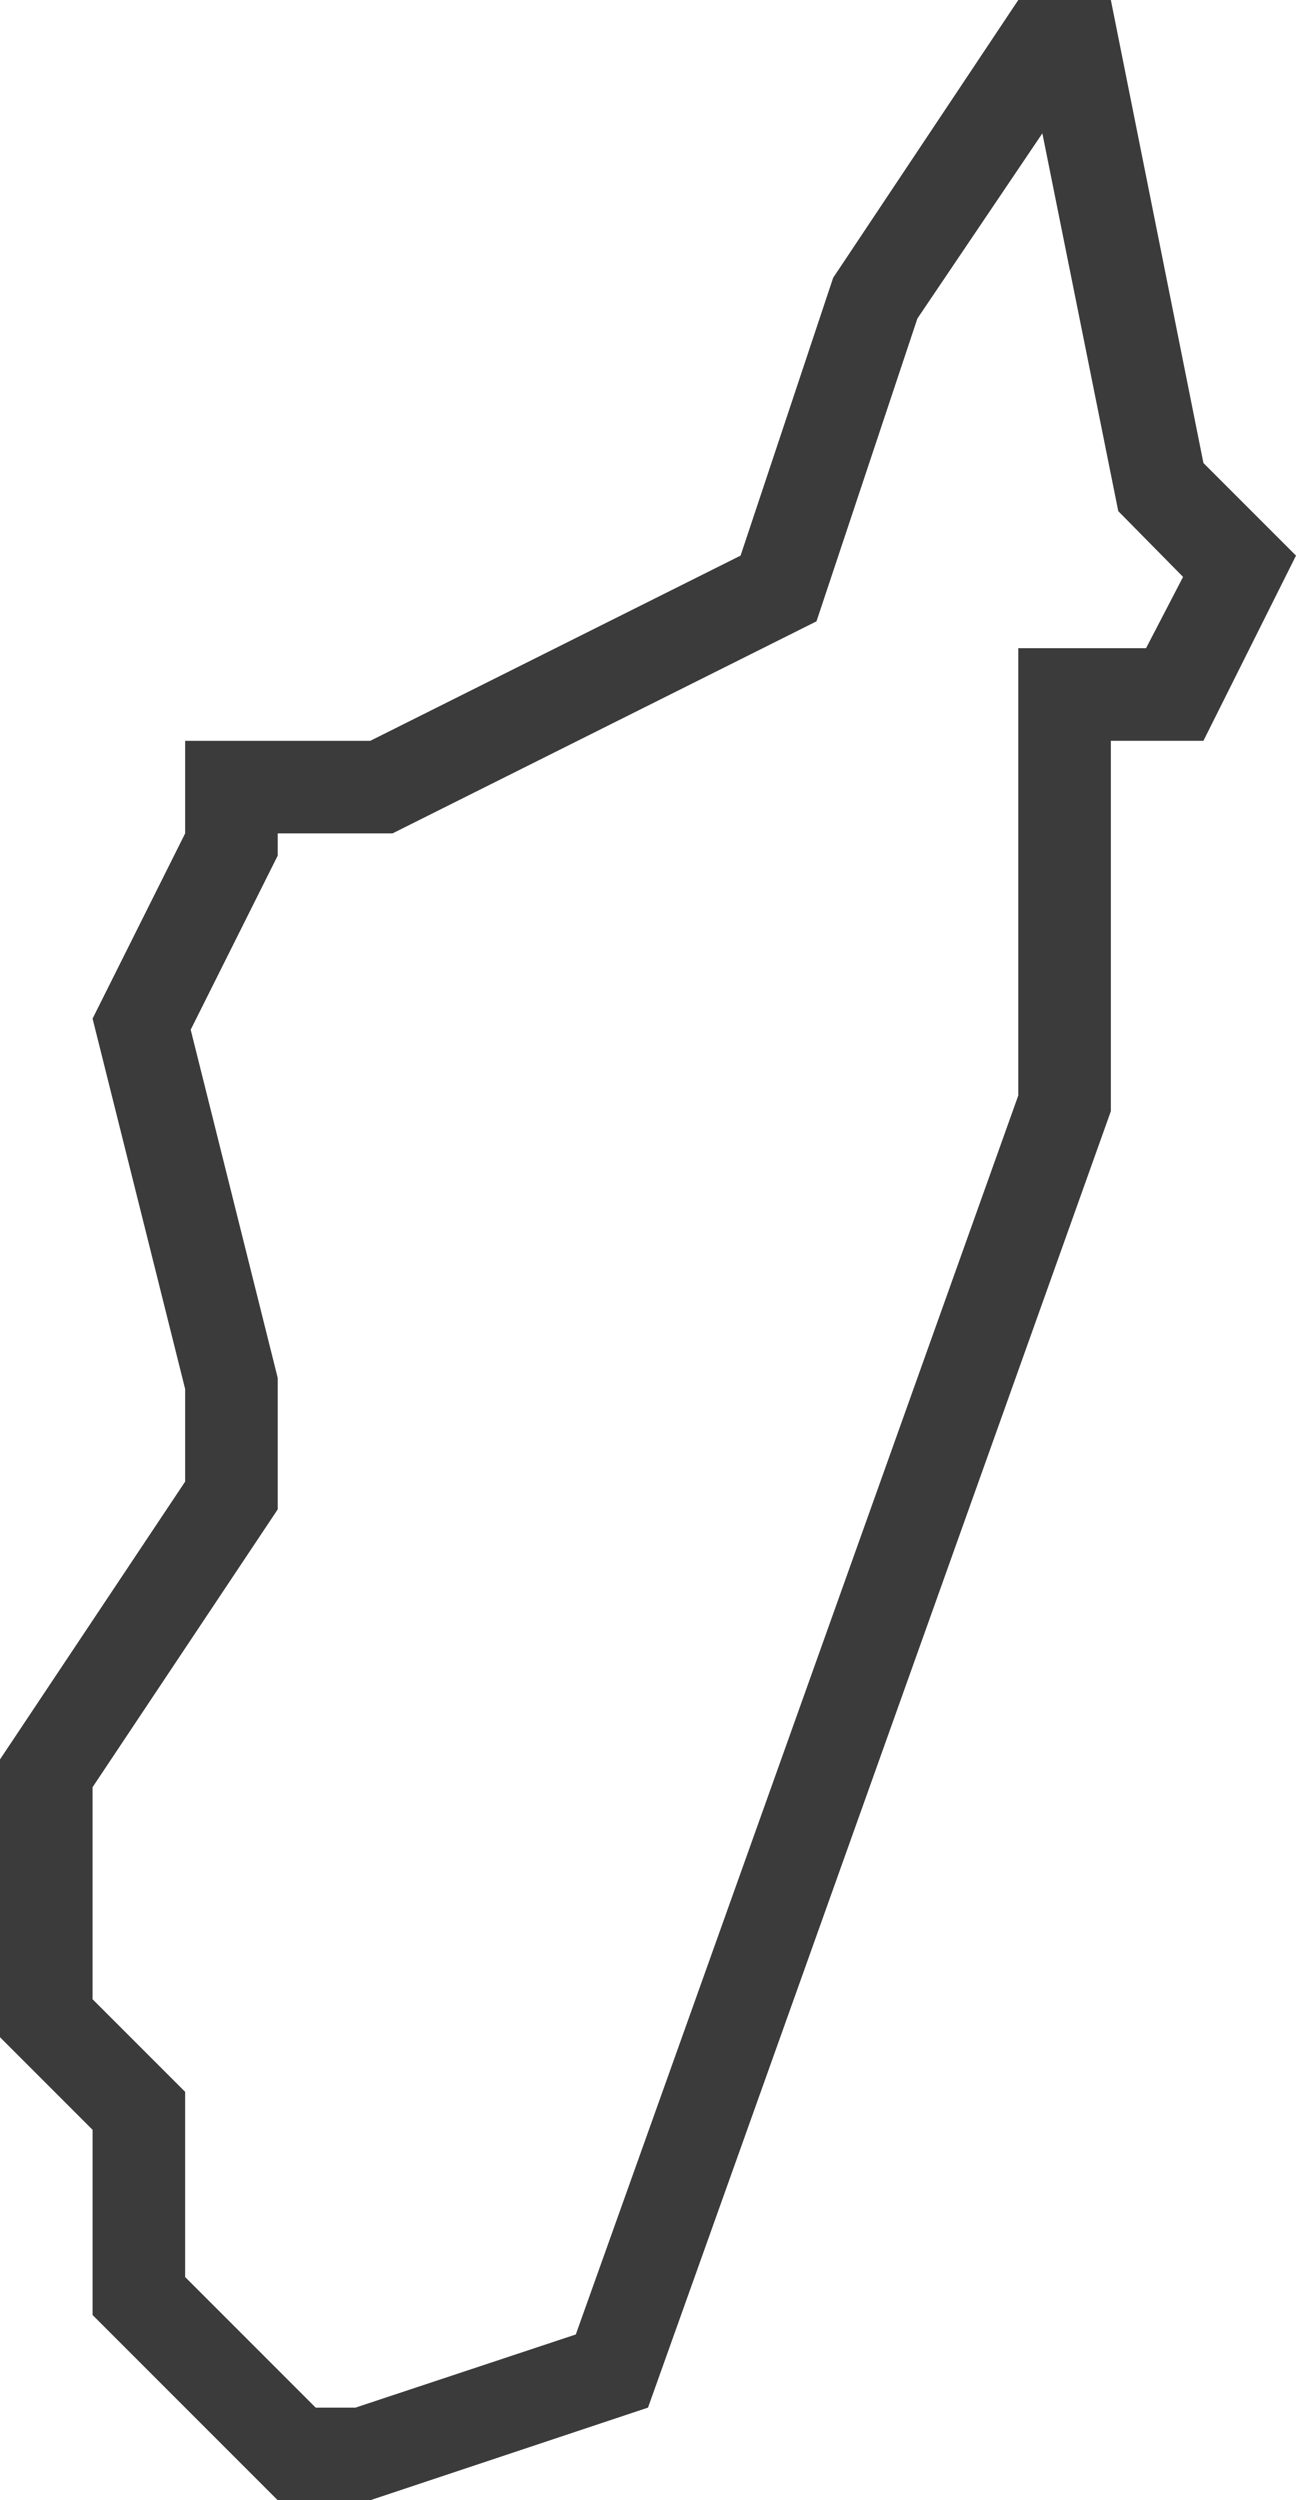
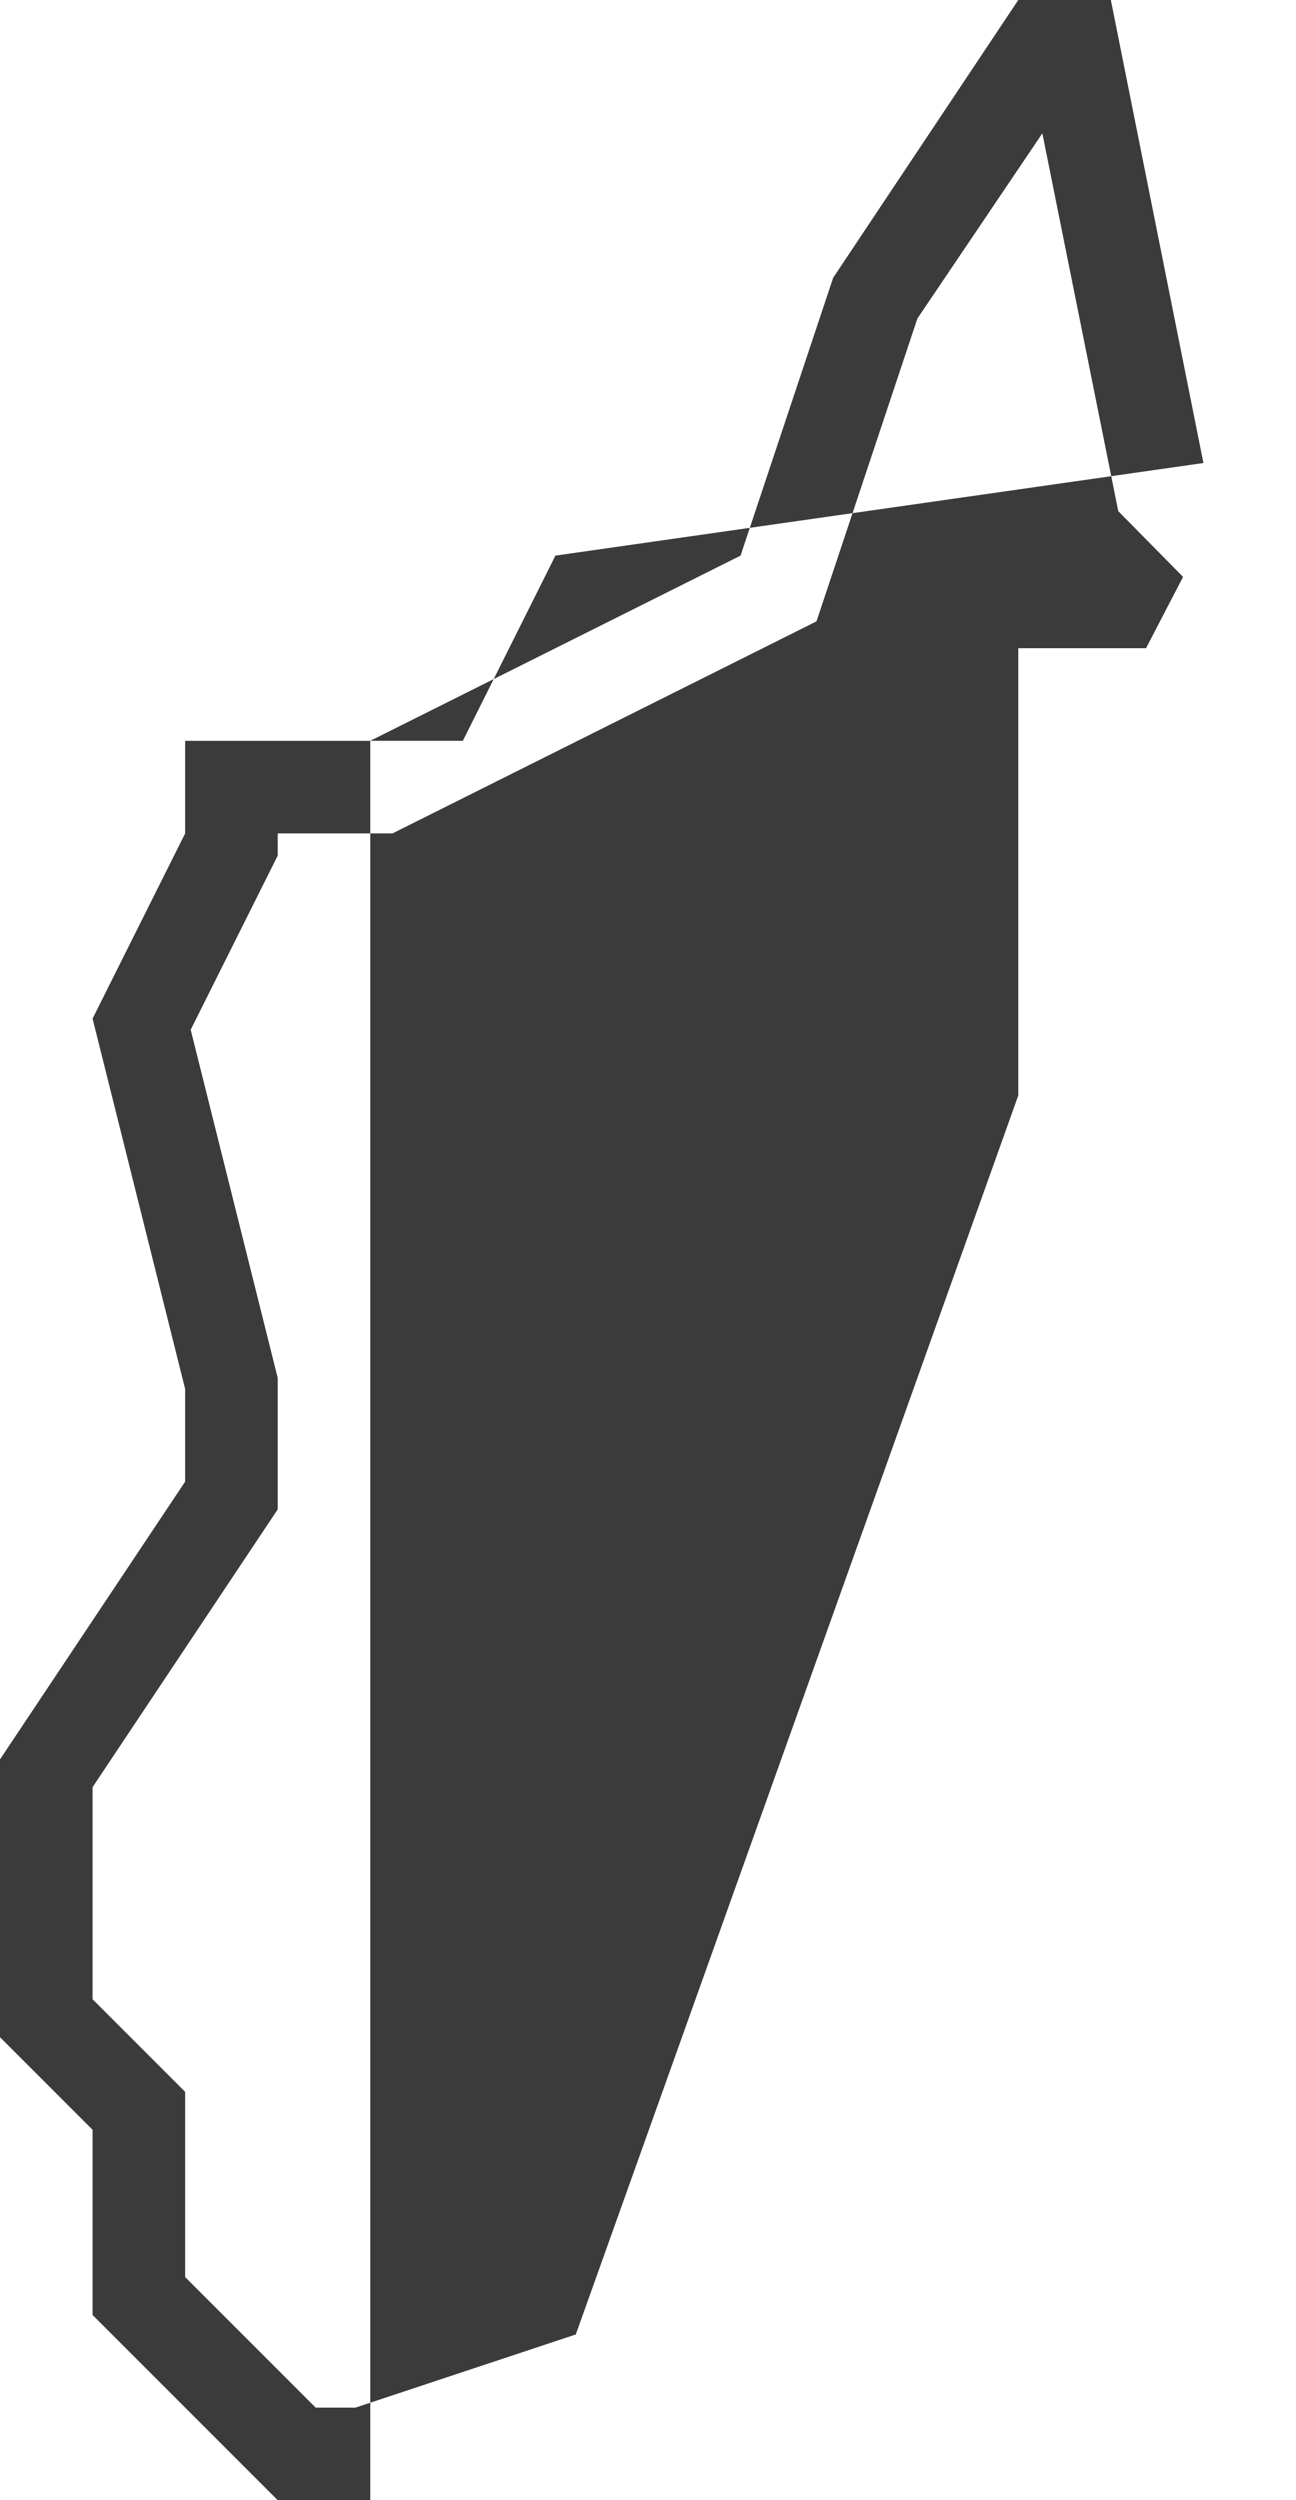
<svg xmlns="http://www.w3.org/2000/svg" viewBox="0 0 14 27">
  <defs>
    <style>.cls-1{fill:#3b3b3b;}</style>
  </defs>
  <g id="Ebene_2" data-name="Ebene 2">
    <g id="crop">
      <g id="Madagascar">
-         <path class="cls-1" d="M13,5,12,0H11L9,3,8,6,4,8H2V9L1,11l1,4v1L0,19v3l1,1v2l2,2H4l3-1,5-14V8h1l1-2Zm-.62,2H11v4.83L6.22,25.21,3.84,26H3.41L2,24.59v-2l-1-1V19.3l2-3V14.88l-.94-3.76L3,9.24V9H4.24L8.82,6.71,9.91,3.44l1.35-2,.82,4.08.7.71Z" />
+         <path class="cls-1" d="M13,5,12,0H11L9,3,8,6,4,8H2V9L1,11l1,4v1L0,19v3l1,1v2l2,2H4V8h1l1-2Zm-.62,2H11v4.83L6.22,25.21,3.84,26H3.41L2,24.59v-2l-1-1V19.3l2-3V14.88l-.94-3.76L3,9.24V9H4.24L8.82,6.71,9.91,3.44l1.35-2,.82,4.08.7.71Z" />
      </g>
    </g>
  </g>
</svg>